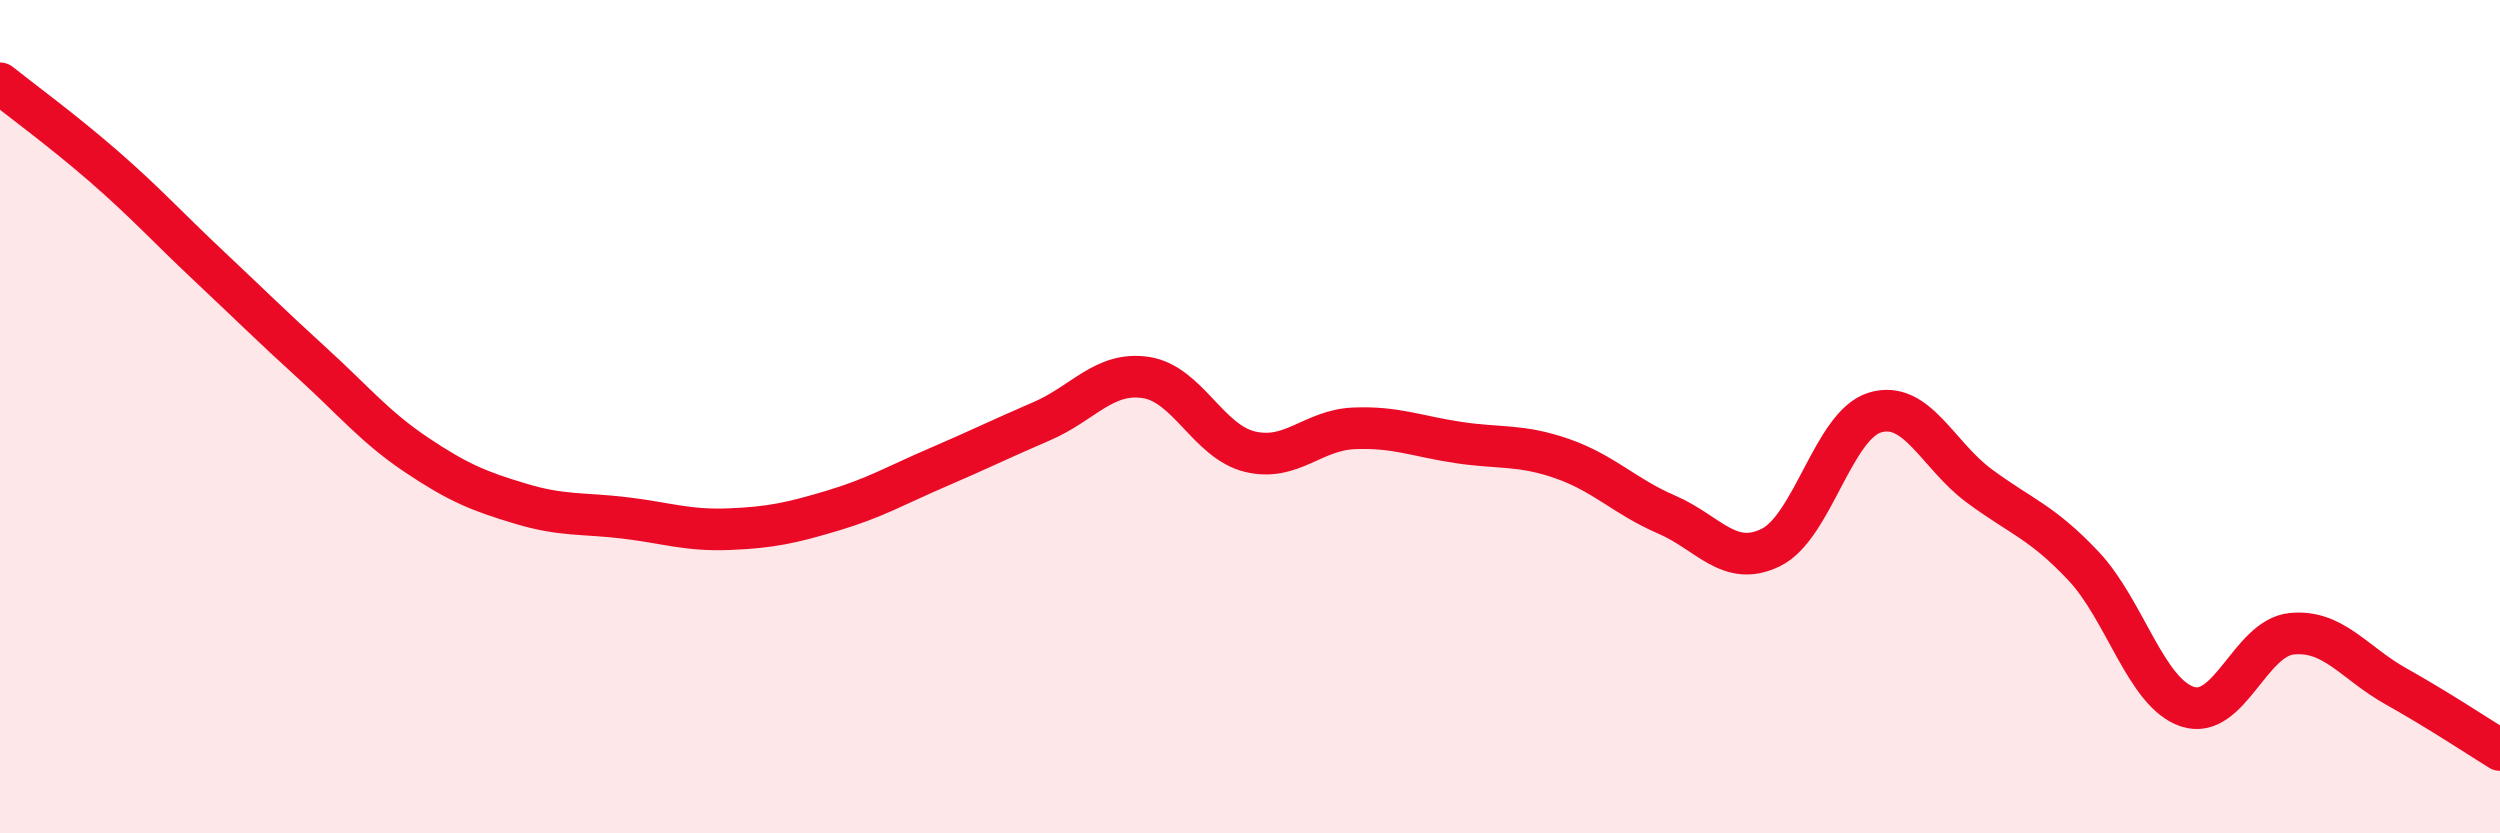
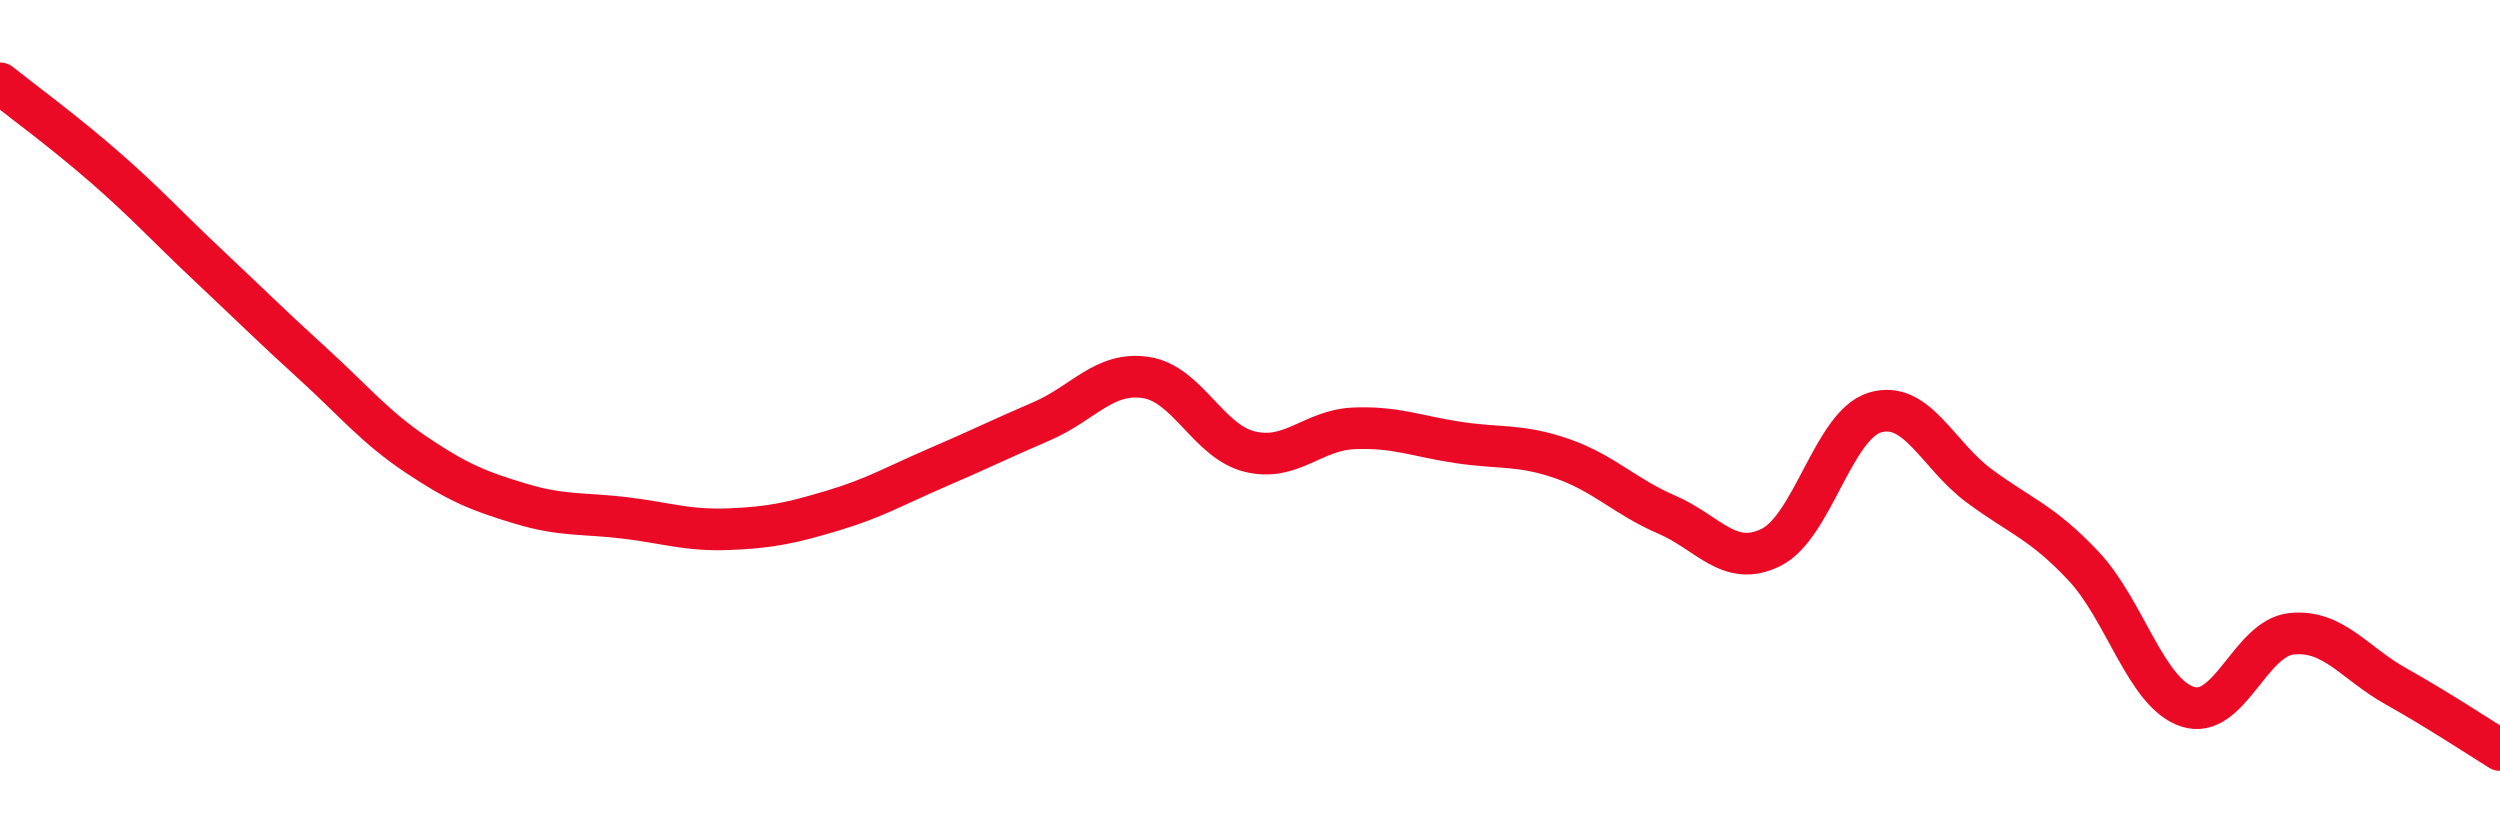
<svg xmlns="http://www.w3.org/2000/svg" width="60" height="20" viewBox="0 0 60 20">
-   <path d="M 0,2 C 0.5,2.4 1.5,3.13 2.5,4 C 3.5,4.87 4,5.43 5,6.37 C 6,7.31 6.5,7.81 7.5,8.72 C 8.5,9.63 9,10.25 10,10.92 C 11,11.59 11.5,11.79 12.5,12.09 C 13.5,12.39 14,12.31 15,12.43 C 16,12.55 16.5,12.74 17.5,12.7 C 18.5,12.66 19,12.55 20,12.25 C 21,11.95 21.5,11.65 22.5,11.22 C 23.5,10.79 24,10.54 25,10.11 C 26,9.68 26.5,8.91 27.5,9.06 C 28.5,9.21 29,10.6 30,10.84 C 31,11.08 31.5,10.32 32.5,10.28 C 33.5,10.24 34,10.47 35,10.62 C 36,10.77 36.5,10.66 37.5,11.01 C 38.5,11.36 39,11.92 40,12.35 C 41,12.78 41.5,13.63 42.5,13.14 C 43.5,12.65 44,10.2 45,9.9 C 46,9.6 46.5,10.92 47.5,11.66 C 48.5,12.4 49,12.52 50,13.58 C 51,14.64 51.5,16.63 52.5,16.96 C 53.5,17.29 54,15.31 55,15.21 C 56,15.11 56.5,15.91 57.5,16.47 C 58.5,17.03 59.5,17.69 60,18L60 20L0 20Z" fill="#EB0A25" opacity="0.1" stroke-linecap="round" stroke-linejoin="round" />
  <path d="M 0,2 C 0.5,2.4 1.5,3.13 2.5,4 C 3.5,4.87 4,5.43 5,6.37 C 6,7.31 6.5,7.81 7.5,8.72 C 8.5,9.63 9,10.25 10,10.92 C 11,11.59 11.5,11.79 12.5,12.09 C 13.5,12.39 14,12.31 15,12.43 C 16,12.55 16.5,12.74 17.5,12.7 C 18.5,12.66 19,12.55 20,12.25 C 21,11.95 21.5,11.65 22.5,11.22 C 23.5,10.79 24,10.54 25,10.11 C 26,9.68 26.5,8.91 27.5,9.06 C 28.5,9.21 29,10.6 30,10.84 C 31,11.08 31.5,10.32 32.5,10.28 C 33.5,10.24 34,10.47 35,10.62 C 36,10.77 36.5,10.66 37.5,11.01 C 38.5,11.36 39,11.92 40,12.35 C 41,12.78 41.5,13.63 42.5,13.14 C 43.5,12.65 44,10.2 45,9.9 C 46,9.6 46.5,10.92 47.5,11.66 C 48.5,12.4 49,12.52 50,13.58 C 51,14.64 51.5,16.63 52.5,16.96 C 53.5,17.29 54,15.31 55,15.21 C 56,15.11 56.5,15.91 57.5,16.47 C 58.5,17.03 59.5,17.69 60,18" stroke="#EB0A25" stroke-width="1" fill="none" stroke-linecap="round" stroke-linejoin="round" />
</svg>